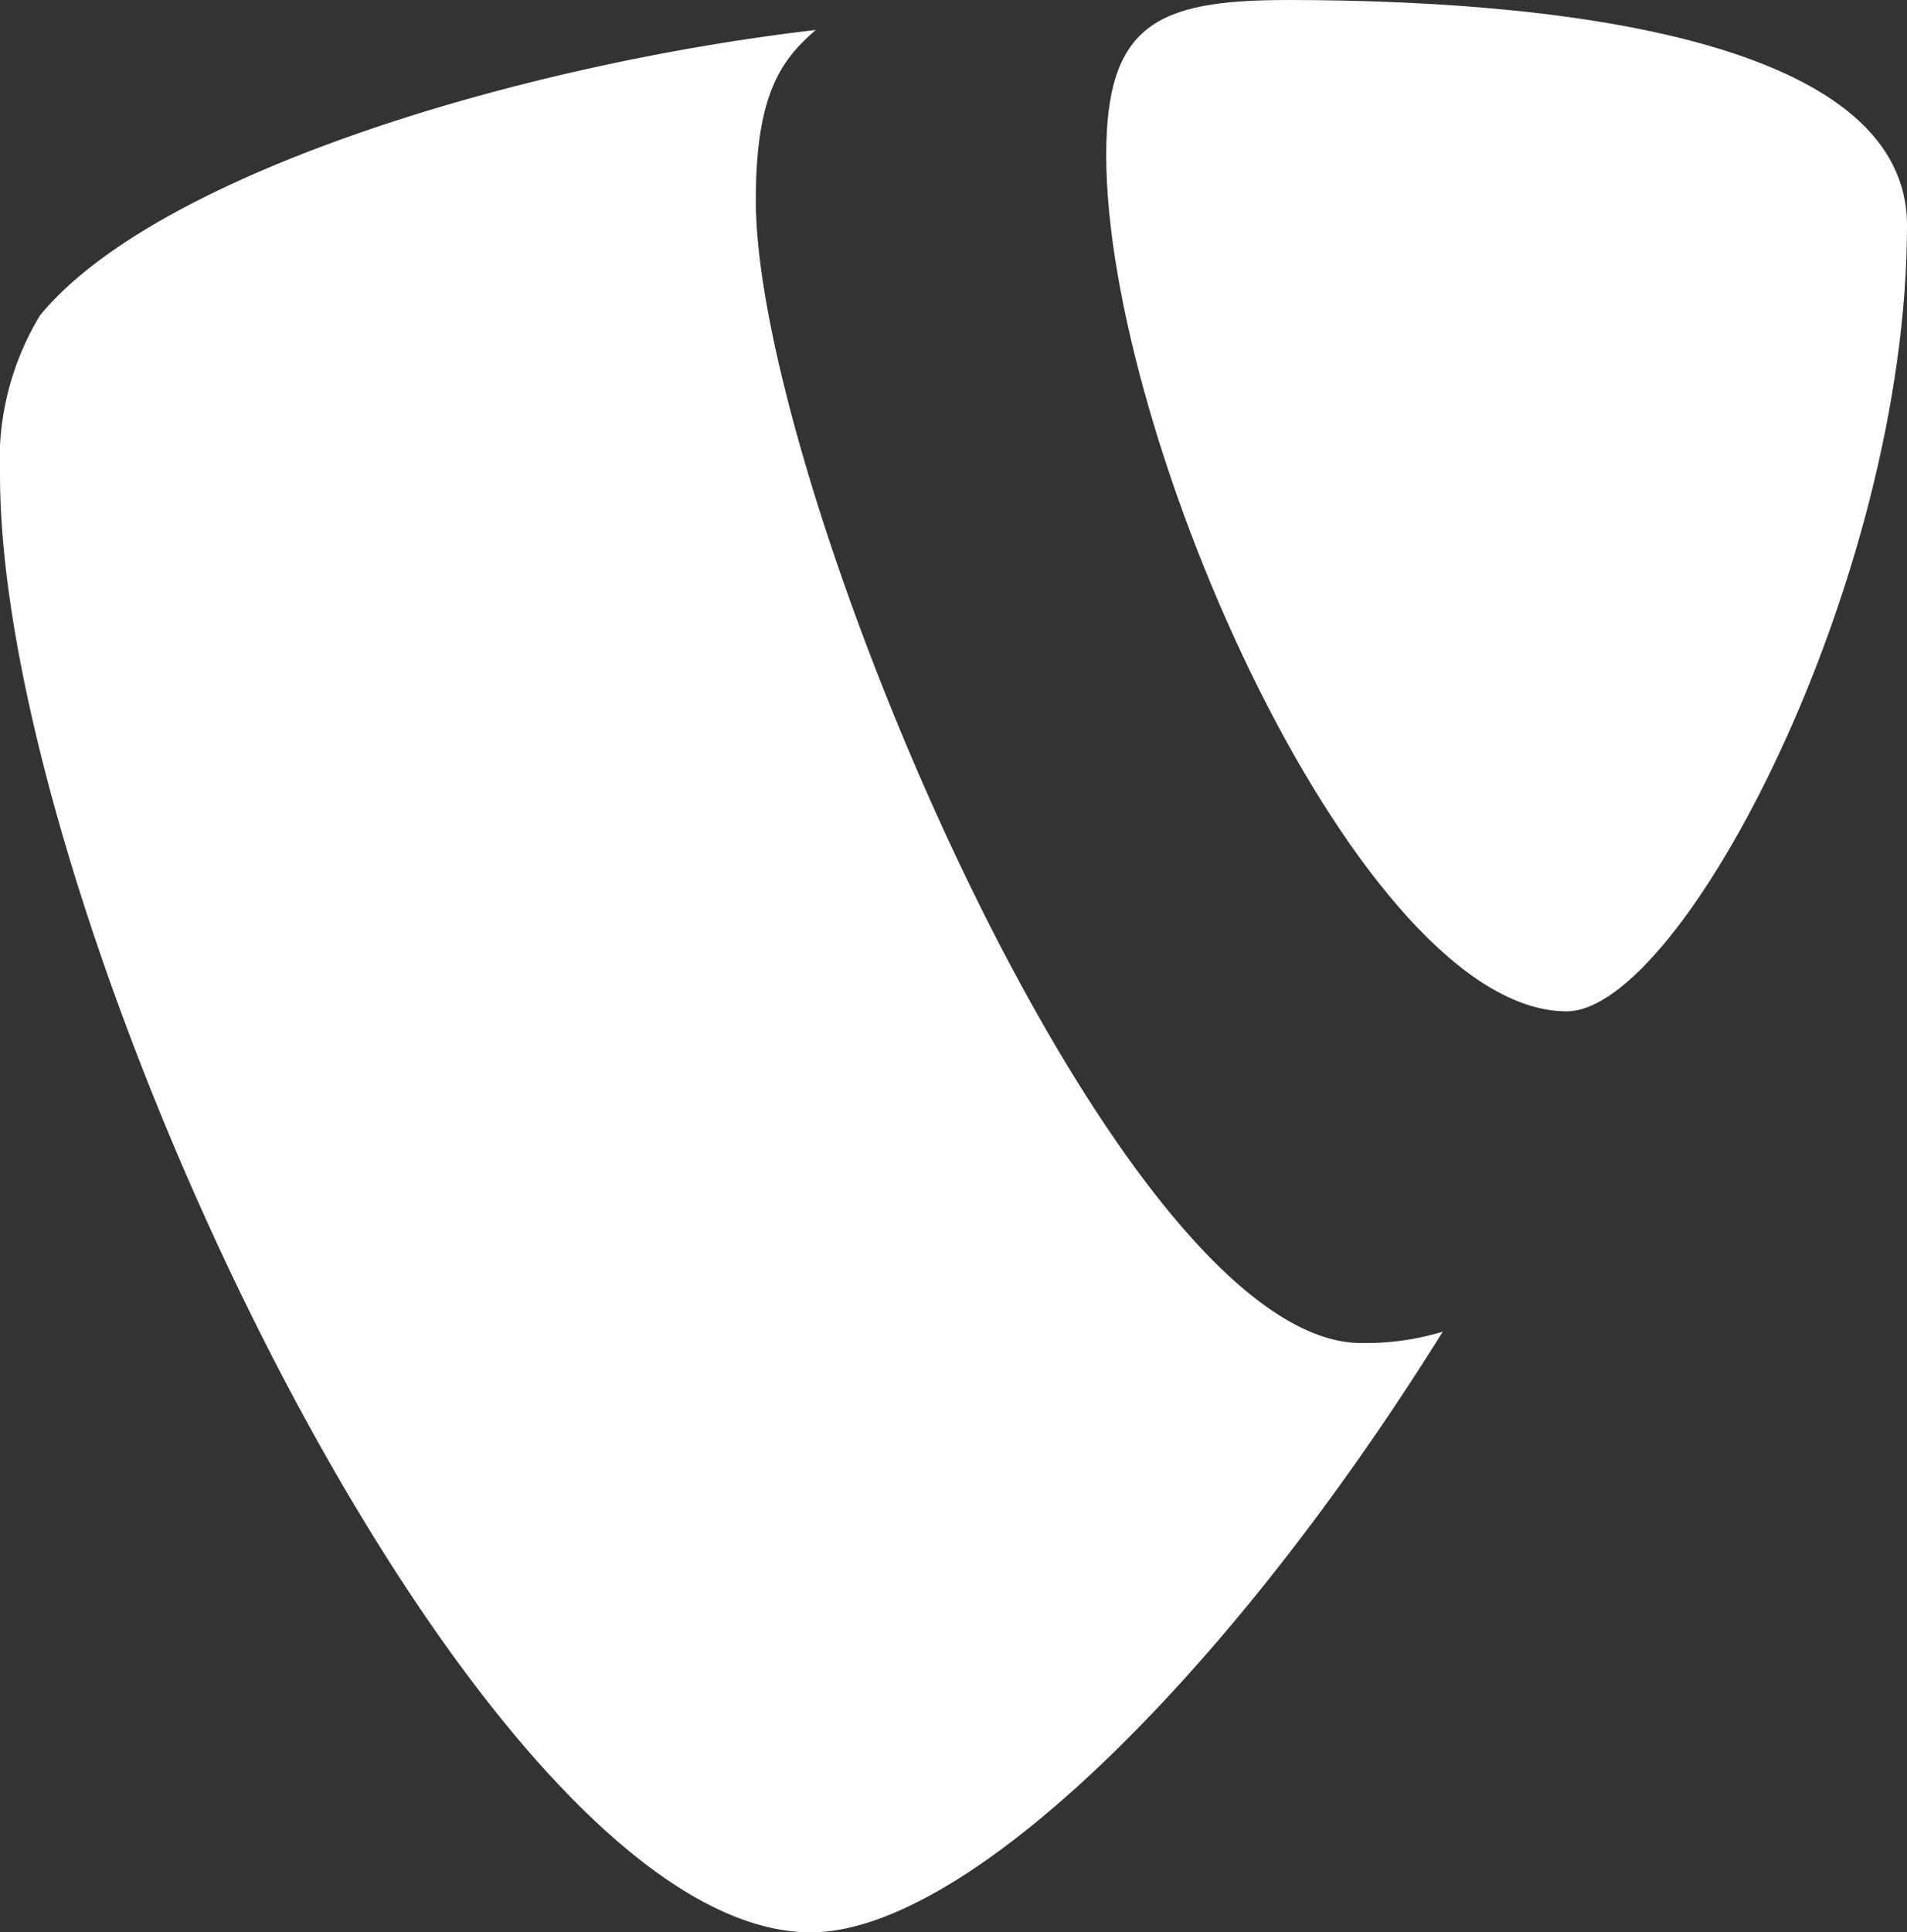
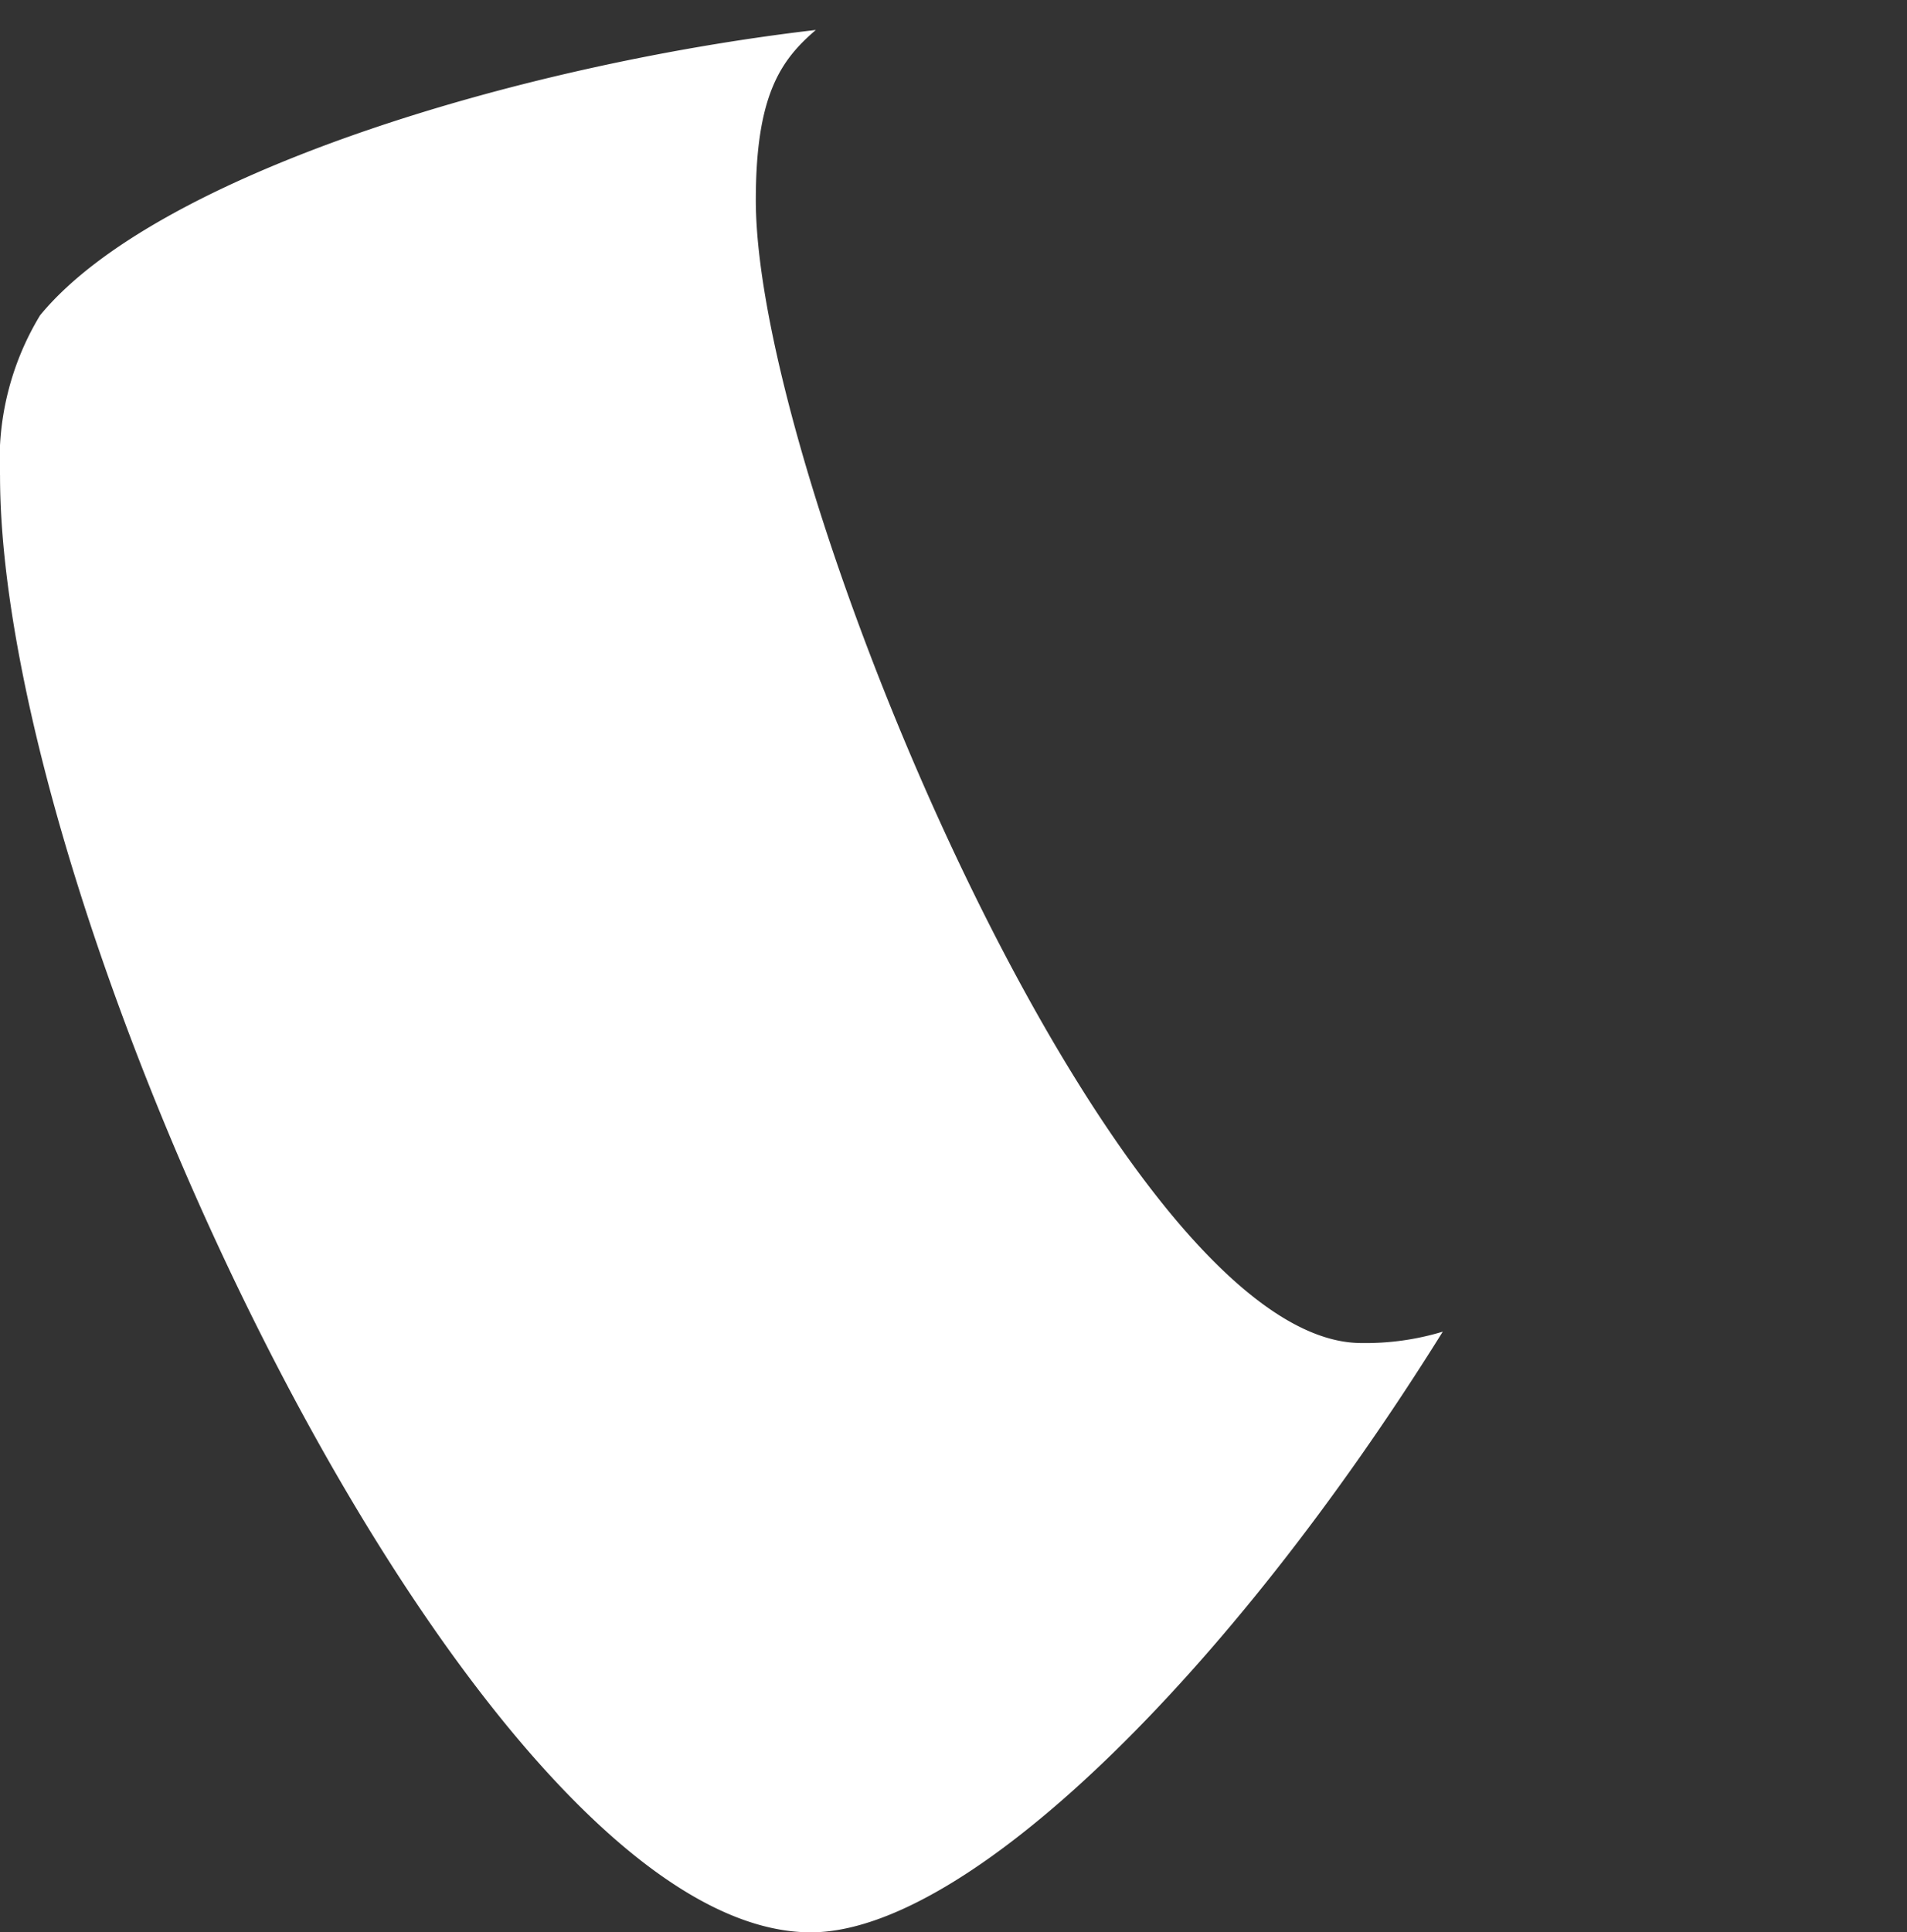
<svg xmlns="http://www.w3.org/2000/svg" width="51.961" height="52.636" viewBox="0 0 51.961 52.636">
  <rect x="0" y="0" width="51.961" height="52.636" fill="#333333" stroke="none" />
  <defs>
    <style>.a{fill:#fff;}</style>
  </defs>
  <g transform="translate(-52.507 -51.227)">
    <path class="a" d="M91.82,88.252a7.233,7.233,0,0,1-2.219.31c-6.684,0-16.5-23.357-16.5-31.131,0-2.864.68-3.818,1.636-4.636-8.182.954-18,3.955-21.138,7.773a7.61,7.61,0,0,0-1.091,4.363c0,12.138,12.955,39.683,22.092,39.683,4.227,0,11.356-6.954,17.22-16.363" transform="translate(0 -0.752)" />
-     <path class="a" d="M115.32,51.227c8.455,0,16.911,1.364,16.911,6.137,0,9.683-6.137,21.411-9.273,21.411-5.591,0-12.546-15.546-12.546-23.319,0-3.546,1.364-4.228,4.908-4.228" transform="translate(-27.763)" />
  </g>
</svg>